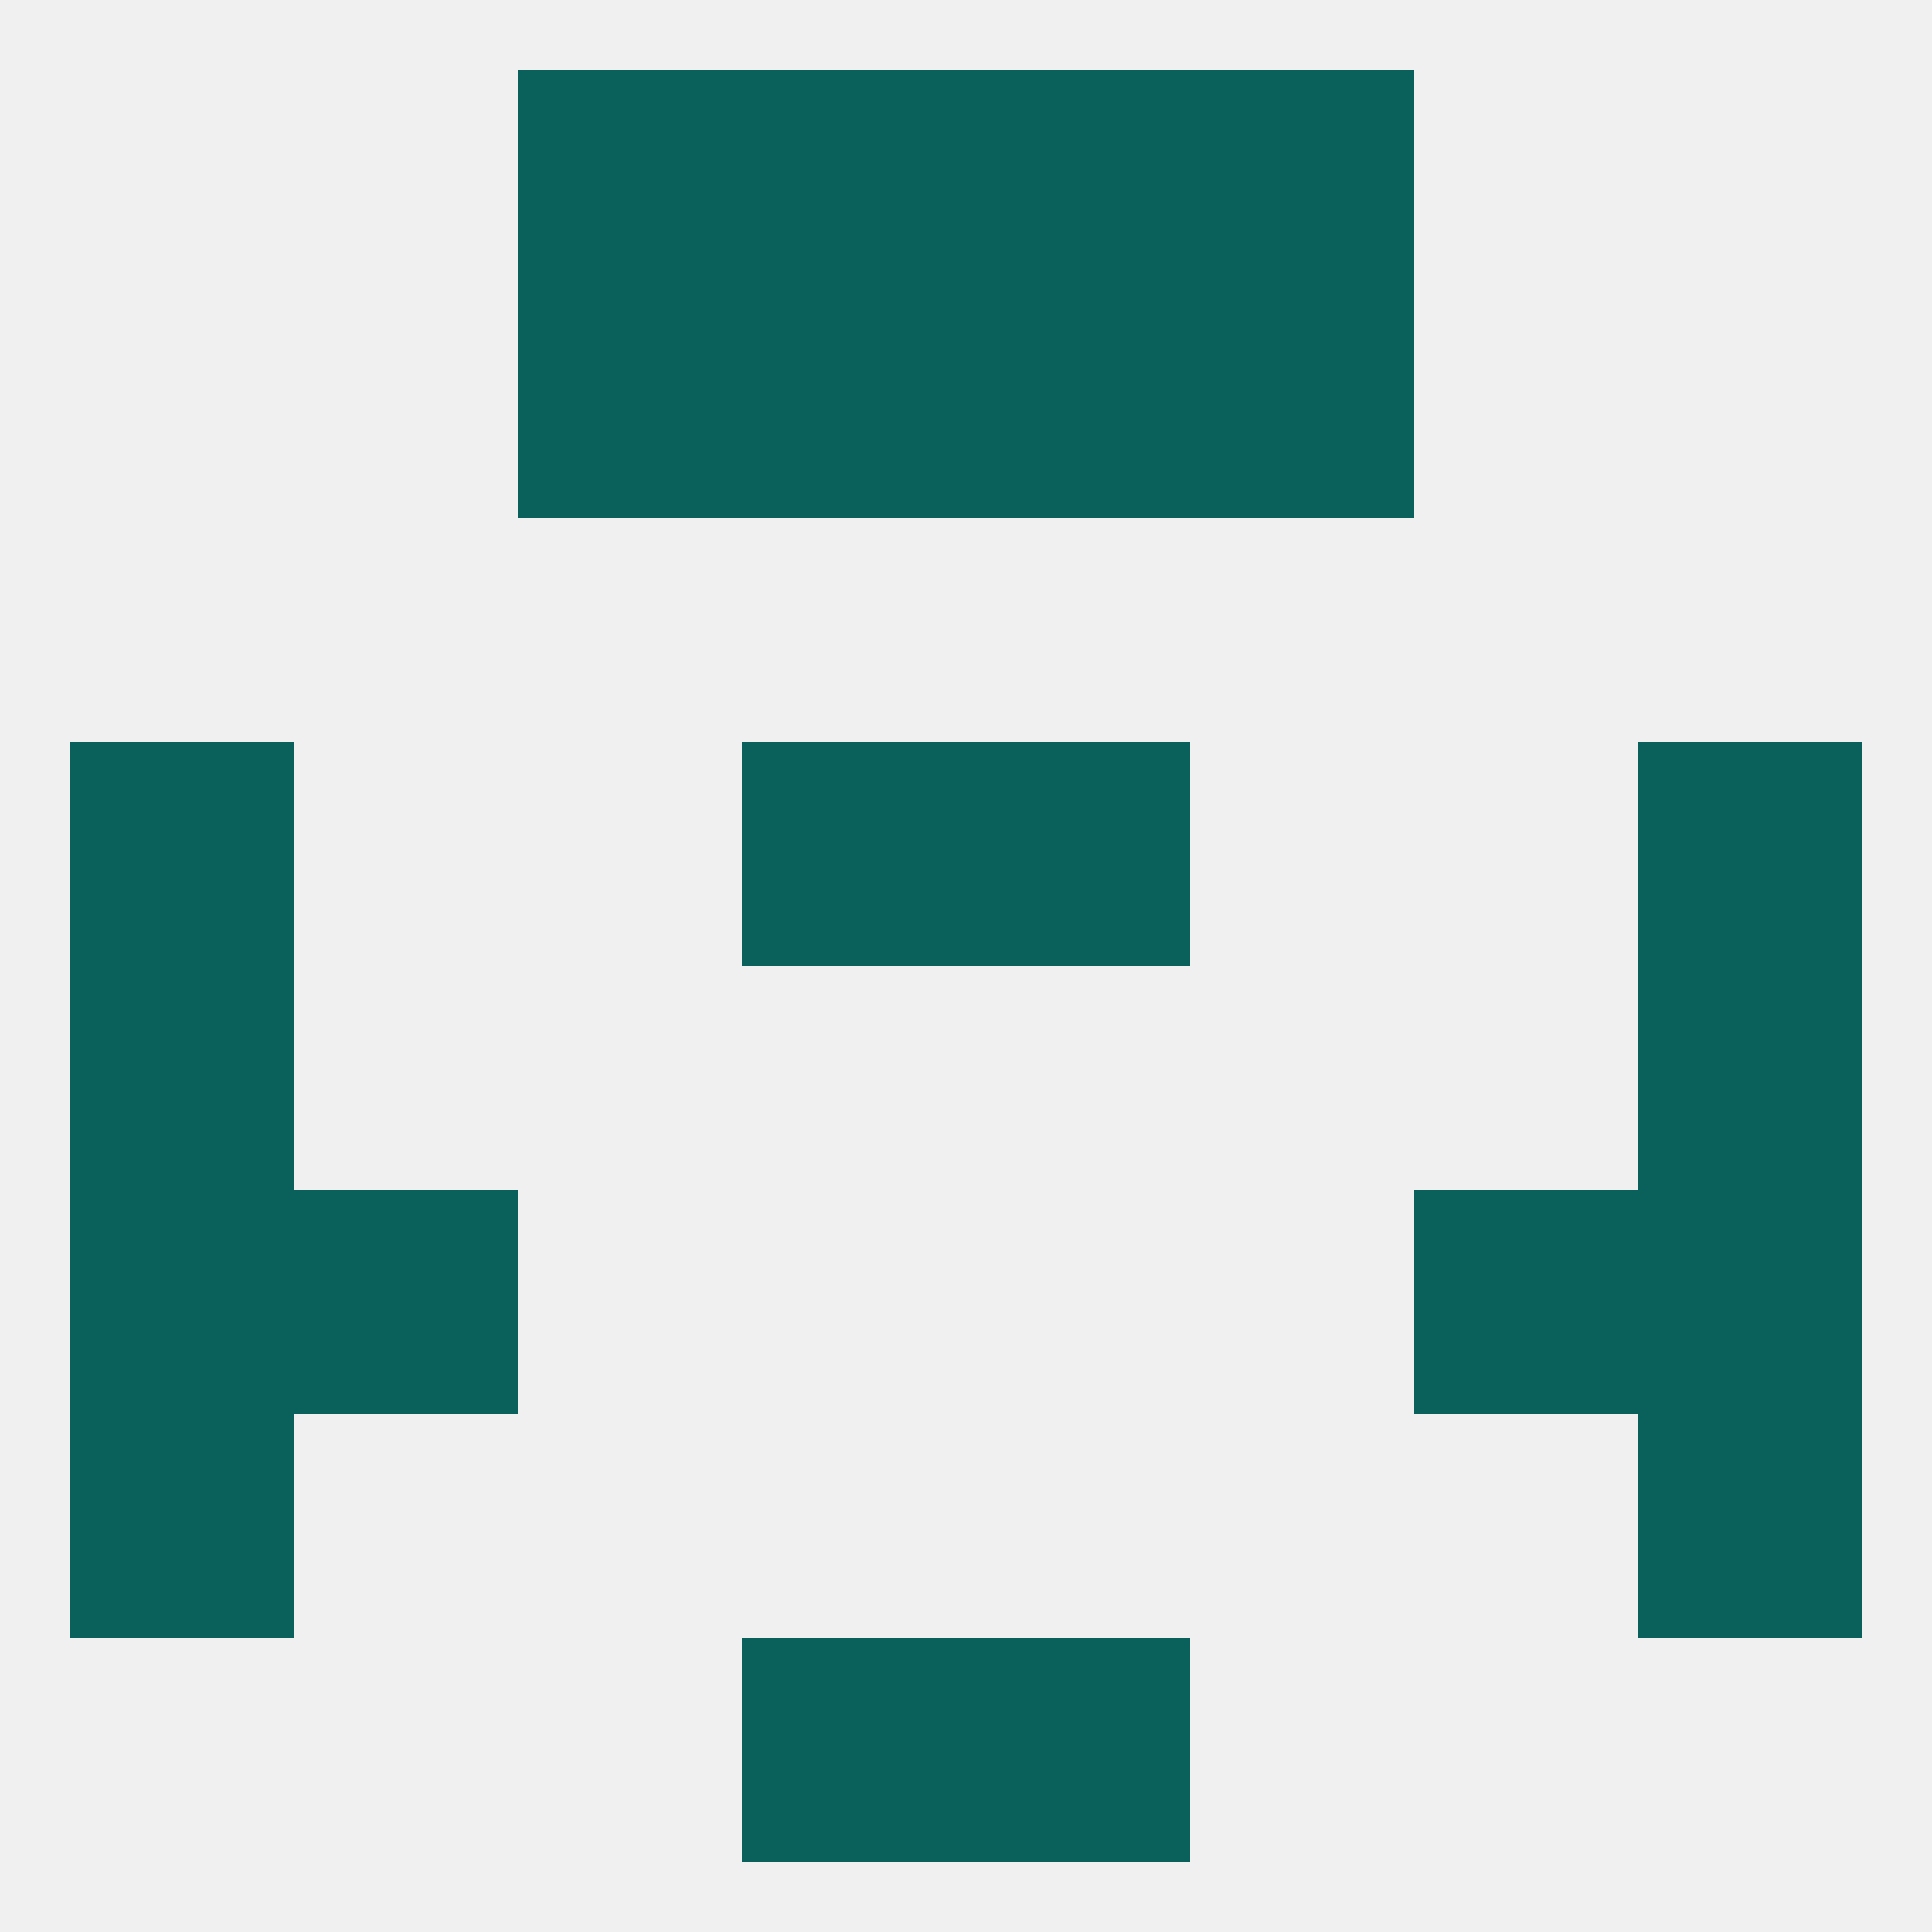
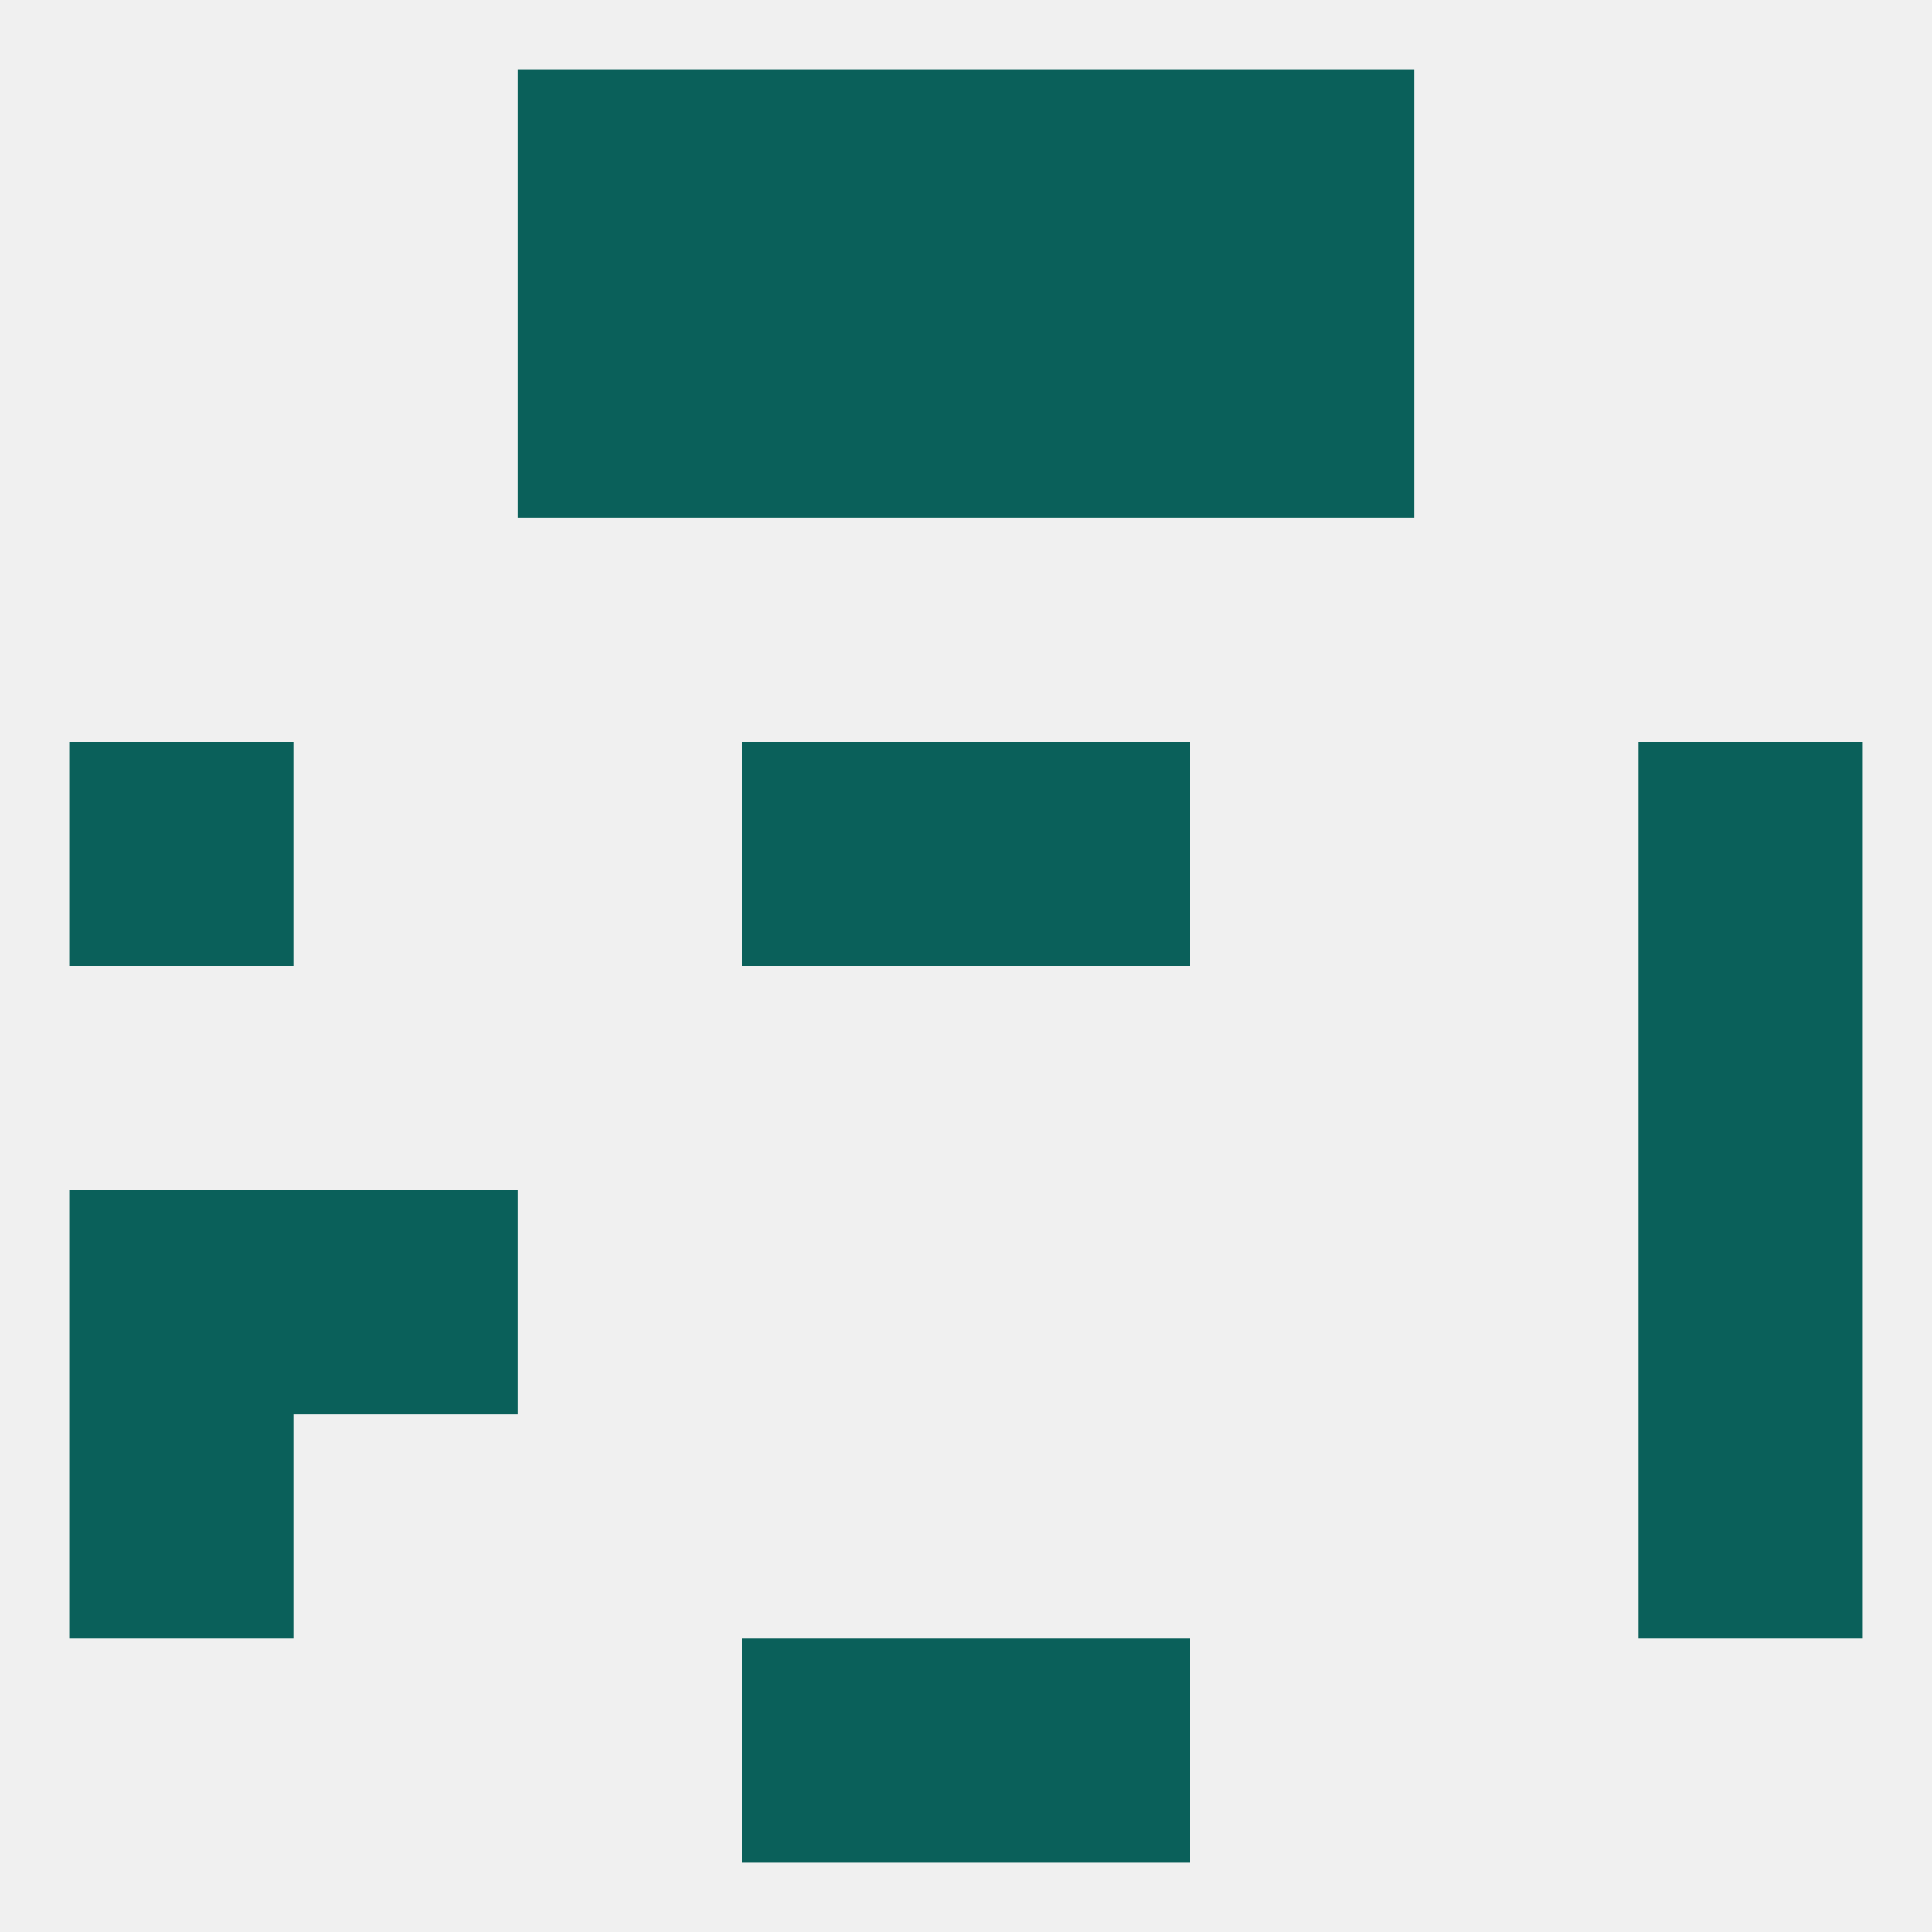
<svg xmlns="http://www.w3.org/2000/svg" version="1.1" baseprofile="full" width="250" height="250" viewBox="0 0 250 250">
  <rect width="100%" height="100%" fill="rgba(240,240,240,255)" />
-   <rect x="9" y="125" width="29" height="29" fill="rgba(10,96,90,255)" />
  <rect x="212" y="125" width="29" height="29" fill="rgba(10,96,90,255)" />
-   <rect x="183" y="154" width="29" height="29" fill="rgba(10,96,90,255)" />
  <rect x="9" y="154" width="29" height="29" fill="rgba(10,96,90,255)" />
  <rect x="212" y="154" width="29" height="29" fill="rgba(10,96,90,255)" />
  <rect x="38" y="154" width="29" height="29" fill="rgba(10,96,90,255)" />
  <rect x="125" y="96" width="29" height="29" fill="rgba(10,96,90,255)" />
  <rect x="9" y="96" width="29" height="29" fill="rgba(10,96,90,255)" />
  <rect x="212" y="96" width="29" height="29" fill="rgba(10,96,90,255)" />
  <rect x="96" y="96" width="29" height="29" fill="rgba(10,96,90,255)" />
  <rect x="9" y="183" width="29" height="29" fill="rgba(10,96,90,255)" />
  <rect x="212" y="183" width="29" height="29" fill="rgba(10,96,90,255)" />
  <rect x="96" y="212" width="29" height="29" fill="rgba(10,96,90,255)" />
  <rect x="125" y="212" width="29" height="29" fill="rgba(10,96,90,255)" />
  <rect x="67" y="9" width="29" height="29" fill="rgba(10,96,90,255)" />
  <rect x="154" y="9" width="29" height="29" fill="rgba(10,96,90,255)" />
  <rect x="96" y="9" width="29" height="29" fill="rgba(10,96,90,255)" />
  <rect x="125" y="9" width="29" height="29" fill="rgba(10,96,90,255)" />
  <rect x="125" y="38" width="29" height="29" fill="rgba(10,96,90,255)" />
  <rect x="67" y="38" width="29" height="29" fill="rgba(10,96,90,255)" />
  <rect x="154" y="38" width="29" height="29" fill="rgba(10,96,90,255)" />
  <rect x="96" y="38" width="29" height="29" fill="rgba(10,96,90,255)" />
</svg>